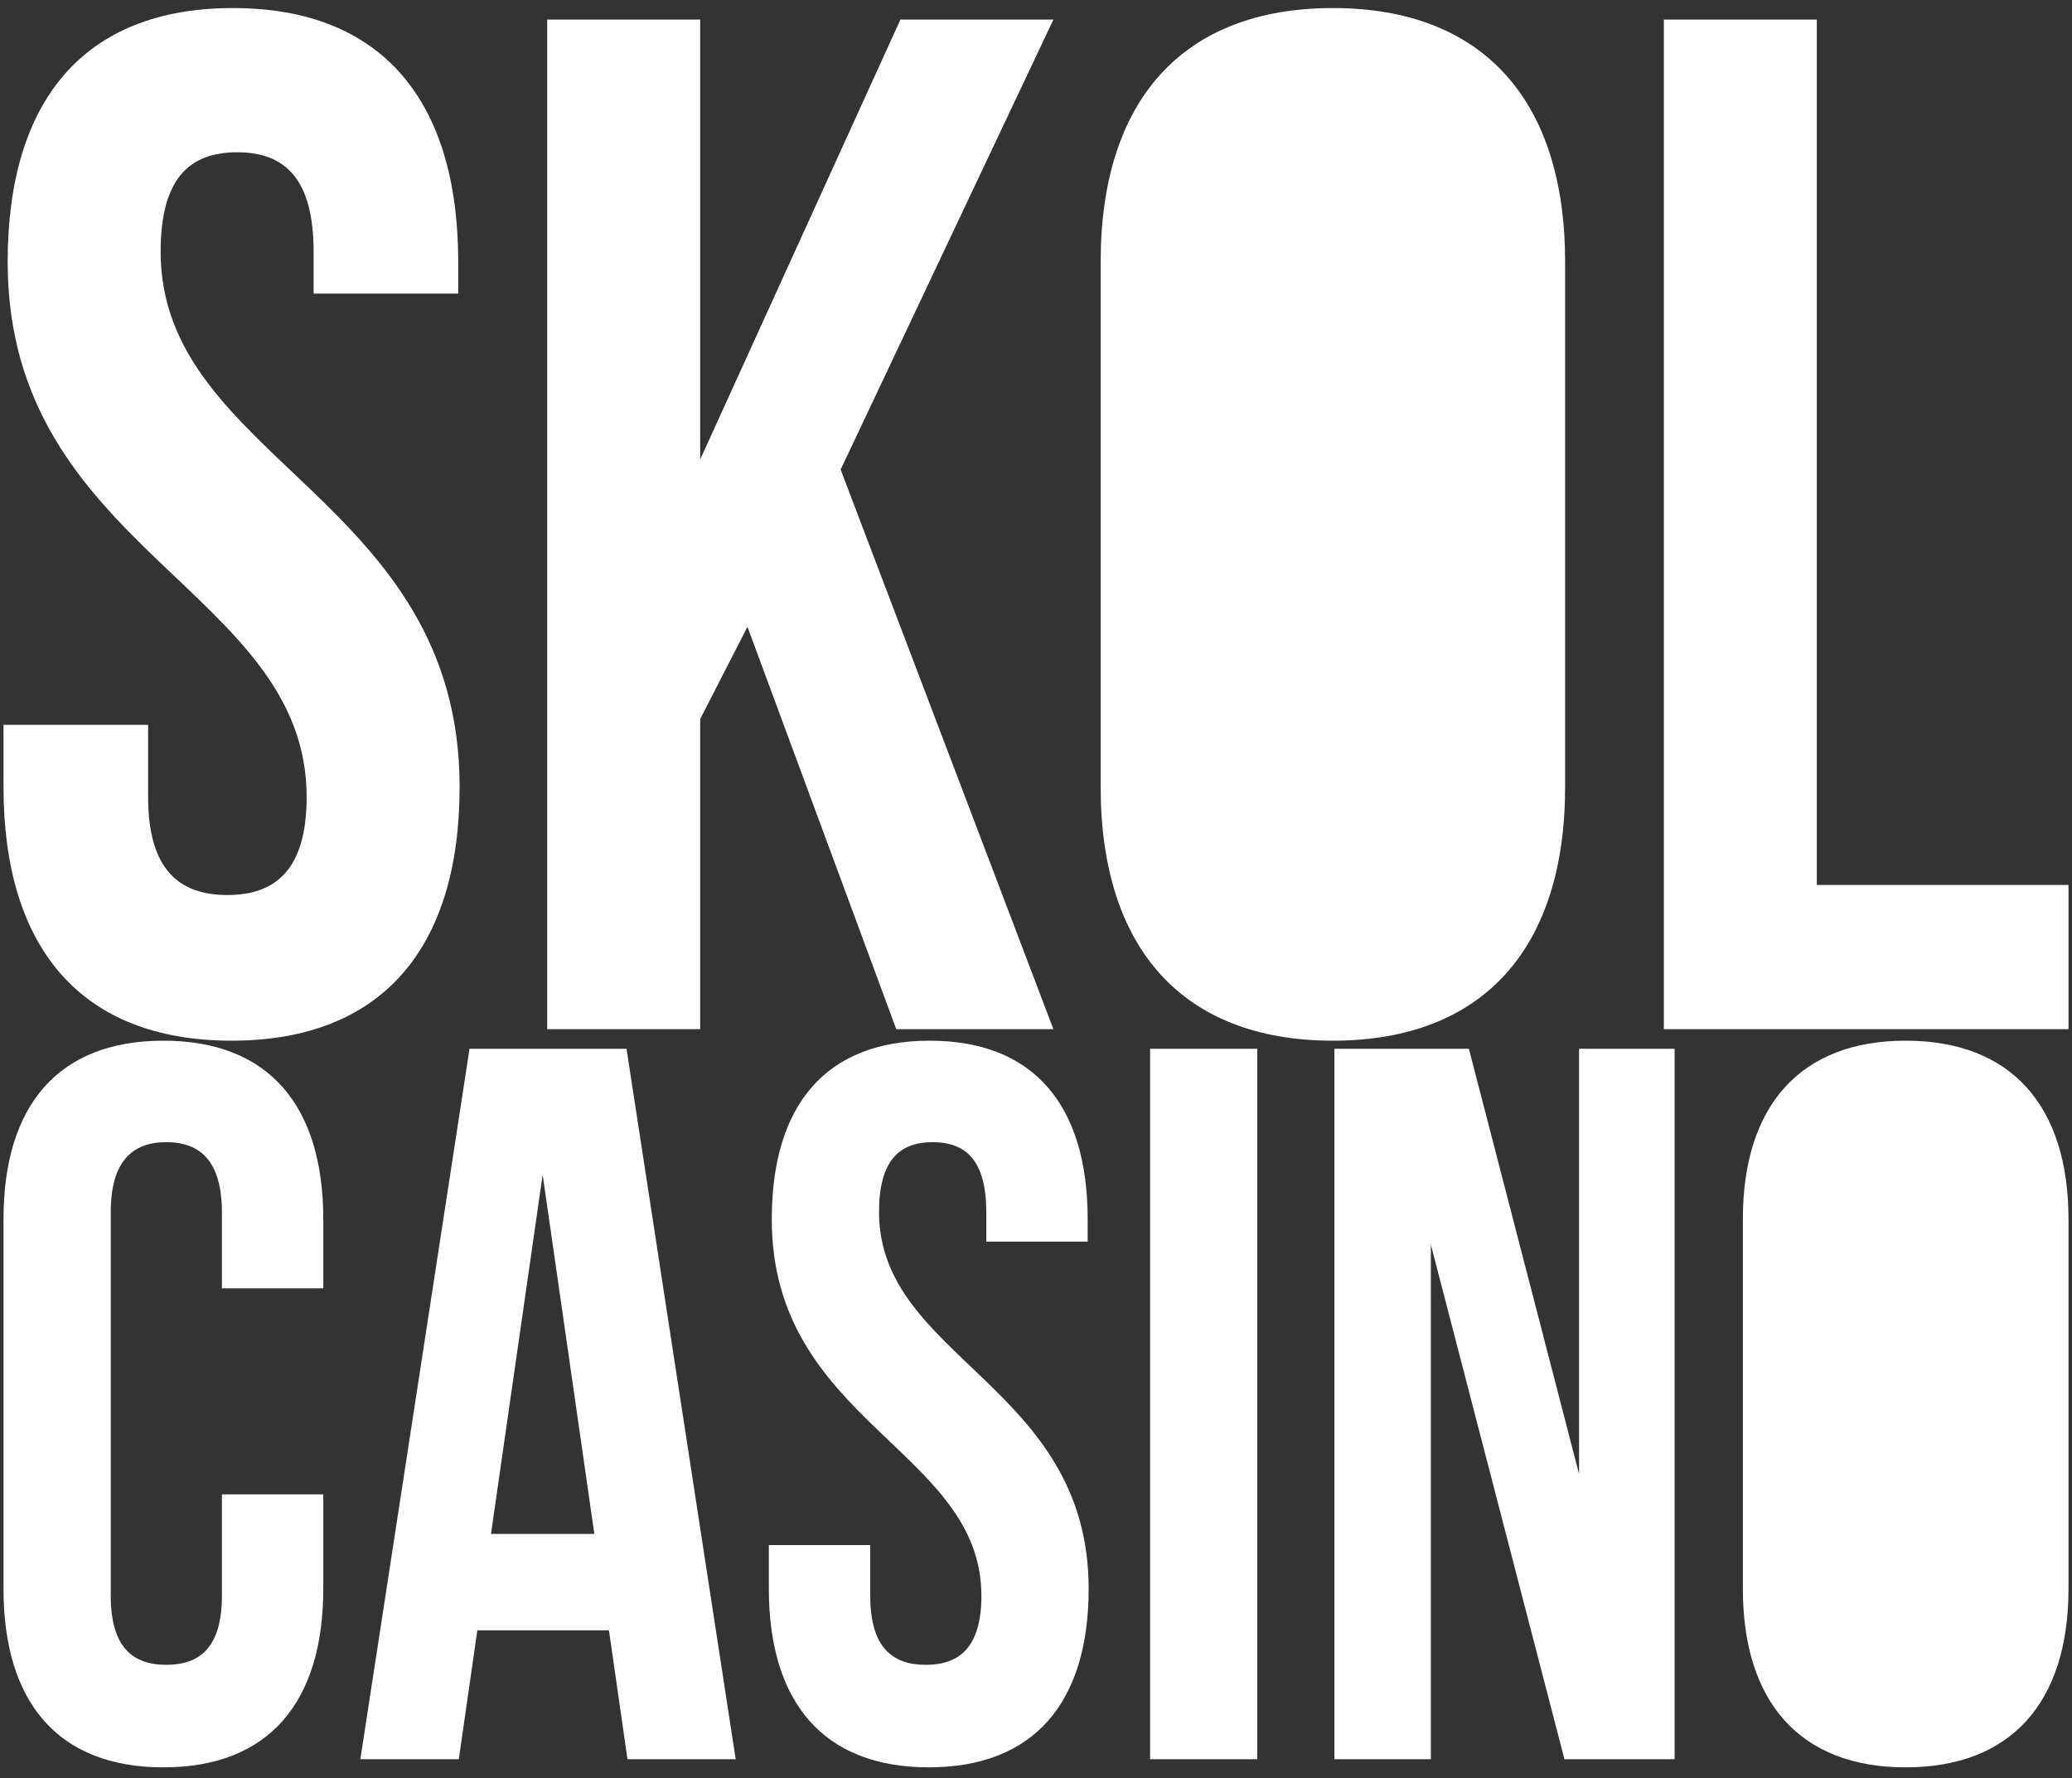
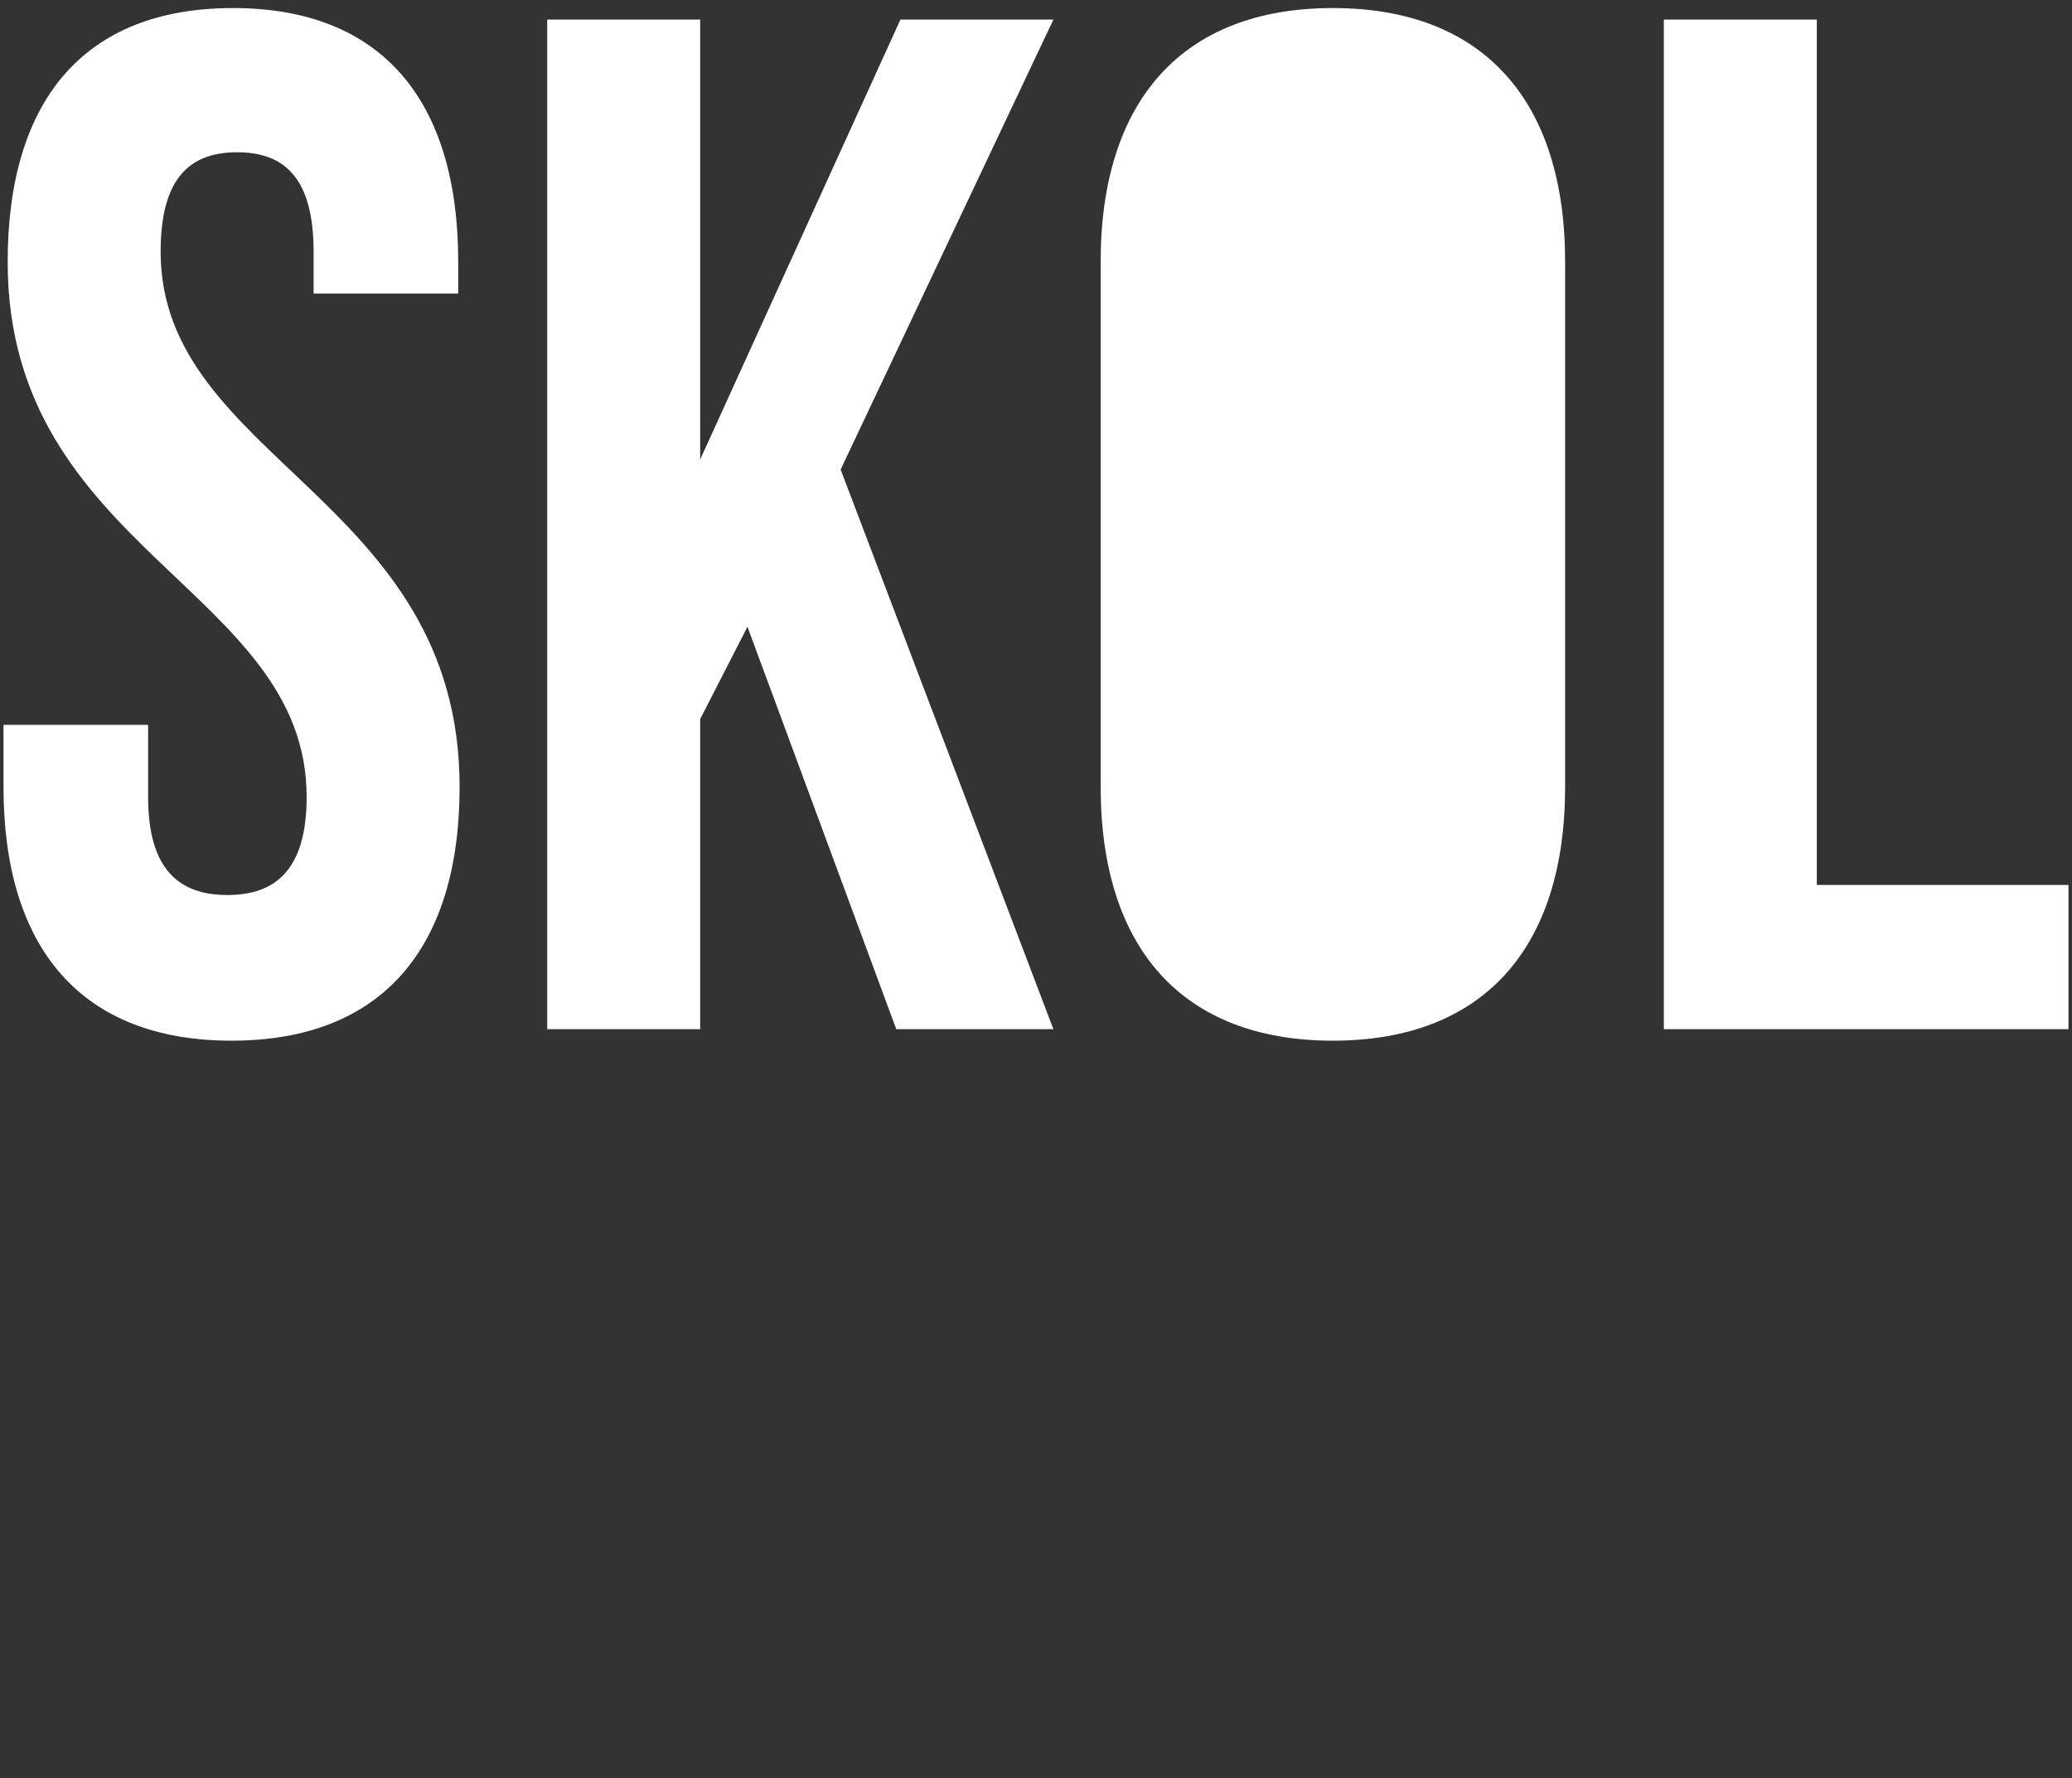
<svg xmlns="http://www.w3.org/2000/svg" width="148" height="127" viewBox="0 0 148 127" fill="none">
  <rect x="0" y="0" width="148" height="127" fill="#333333" stroke="none" />
  <path fill-rule="evenodd" clip-rule="evenodd" d="M0.548 18.703C0.548 39.304 21.903 42.085 21.903 56.917C21.903 62.068 19.718 63.922 16.242 63.922C12.765 63.922 10.58 62.068 10.58 56.917V51.767H0.25V56.197C0.25 67.733 5.812 74.325 16.54 74.325C27.267 74.325 32.829 67.733 32.829 56.197C32.829 35.596 11.474 32.815 11.474 17.982C11.474 12.832 13.46 10.875 16.937 10.875C20.413 10.875 22.4 12.832 22.4 17.982V20.97H32.73V18.703C32.73 7.167 27.267 0.575 16.639 0.575C6.011 0.575 0.548 7.167 0.548 18.703ZM64.018 73.501H75.242L60.045 33.536L75.242 1.399H64.316L50.013 32.815V1.399H39.087V73.501H50.013V51.355L53.39 44.763L64.018 73.501ZM118.846 73.501V1.399H129.772V63.201H147.75V73.501H118.846ZM78.619 56.197C78.619 67.733 84.479 74.325 95.206 74.325C105.934 74.325 111.794 67.733 111.794 56.197V18.703C111.794 7.167 105.934 0.575 95.206 0.575C84.479 0.575 78.619 7.167 78.619 18.703V56.197Z" fill="white" />
-   <path fill-rule="evenodd" clip-rule="evenodd" d="M15.85 106.725V113.973C15.85 117.598 14.318 118.902 11.88 118.902C9.443 118.902 7.911 117.598 7.911 113.973V86.575C7.911 82.951 9.443 81.573 11.88 81.573C14.318 81.573 15.85 82.951 15.85 86.575V92.011H23.092V87.082C23.092 78.964 19.192 74.325 11.671 74.325C4.15 74.325 0.25 78.964 0.25 87.082V113.466C0.25 121.584 4.15 126.223 11.671 126.223C19.192 126.223 23.092 121.584 23.092 113.466V106.725H15.85ZM44.751 74.905H33.538L25.739 125.643H32.772L34.096 116.438H43.497L44.82 125.643H52.55L44.751 74.905ZM38.762 83.893L42.453 109.552H35.071L38.762 83.893ZM55.127 87.082C55.127 101.579 70.1 103.536 70.1 113.973C70.1 117.598 68.568 118.902 66.13 118.902C63.693 118.902 62.161 117.598 62.161 113.973V110.349H54.918V113.466C54.918 121.584 58.818 126.223 66.34 126.223C73.861 126.223 77.761 121.584 77.761 113.466C77.761 98.969 62.788 97.012 62.788 86.575C62.788 82.951 64.181 81.573 66.618 81.573C69.055 81.573 70.448 82.951 70.448 86.575V88.677H77.691V87.082C77.691 78.964 73.861 74.325 66.409 74.325C58.958 74.325 55.127 78.964 55.127 87.082ZM82.148 125.643H89.808V74.905H82.148V125.643ZM111.746 125.643H119.615V74.905H112.79V105.275L104.921 74.905H95.31V125.643H102.205V88.894L111.746 125.643ZM124.49 113.466V87.082C124.49 78.964 128.599 74.325 136.12 74.325C143.641 74.325 147.75 78.964 147.75 87.082V113.466C147.75 121.584 143.641 126.223 136.12 126.223C128.599 126.223 124.49 121.584 124.49 113.466Z" fill="white" />
</svg>